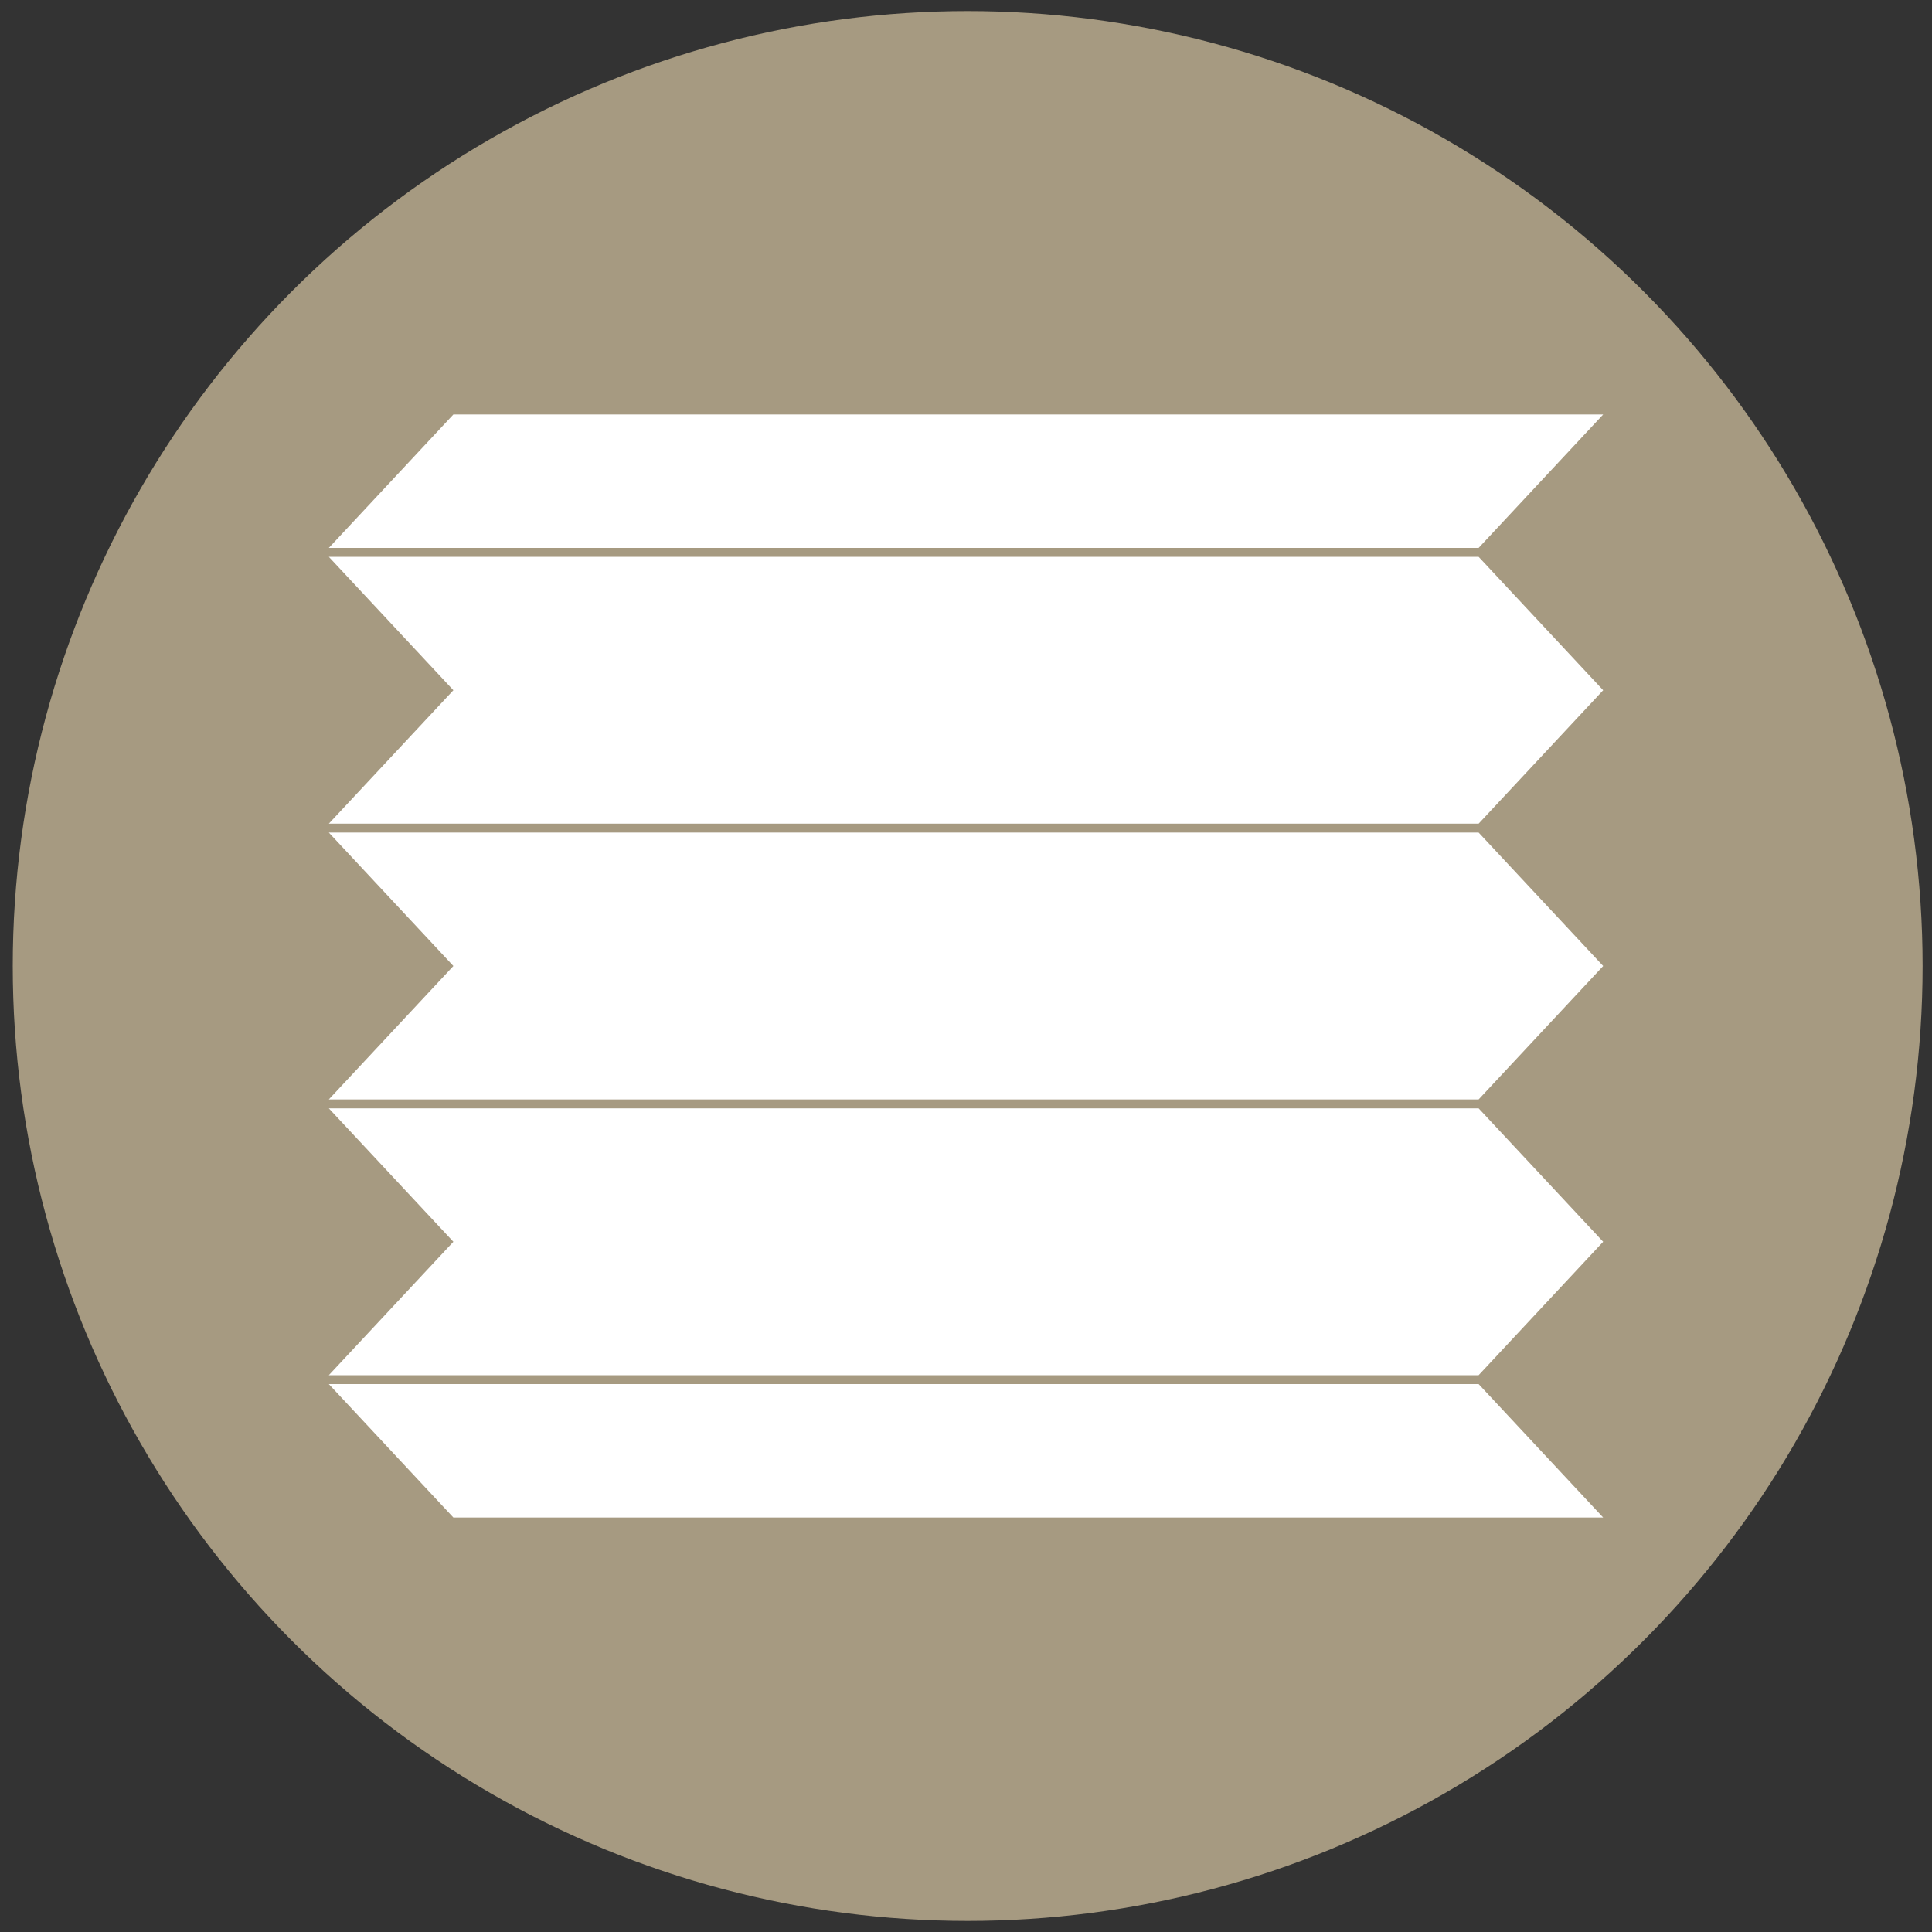
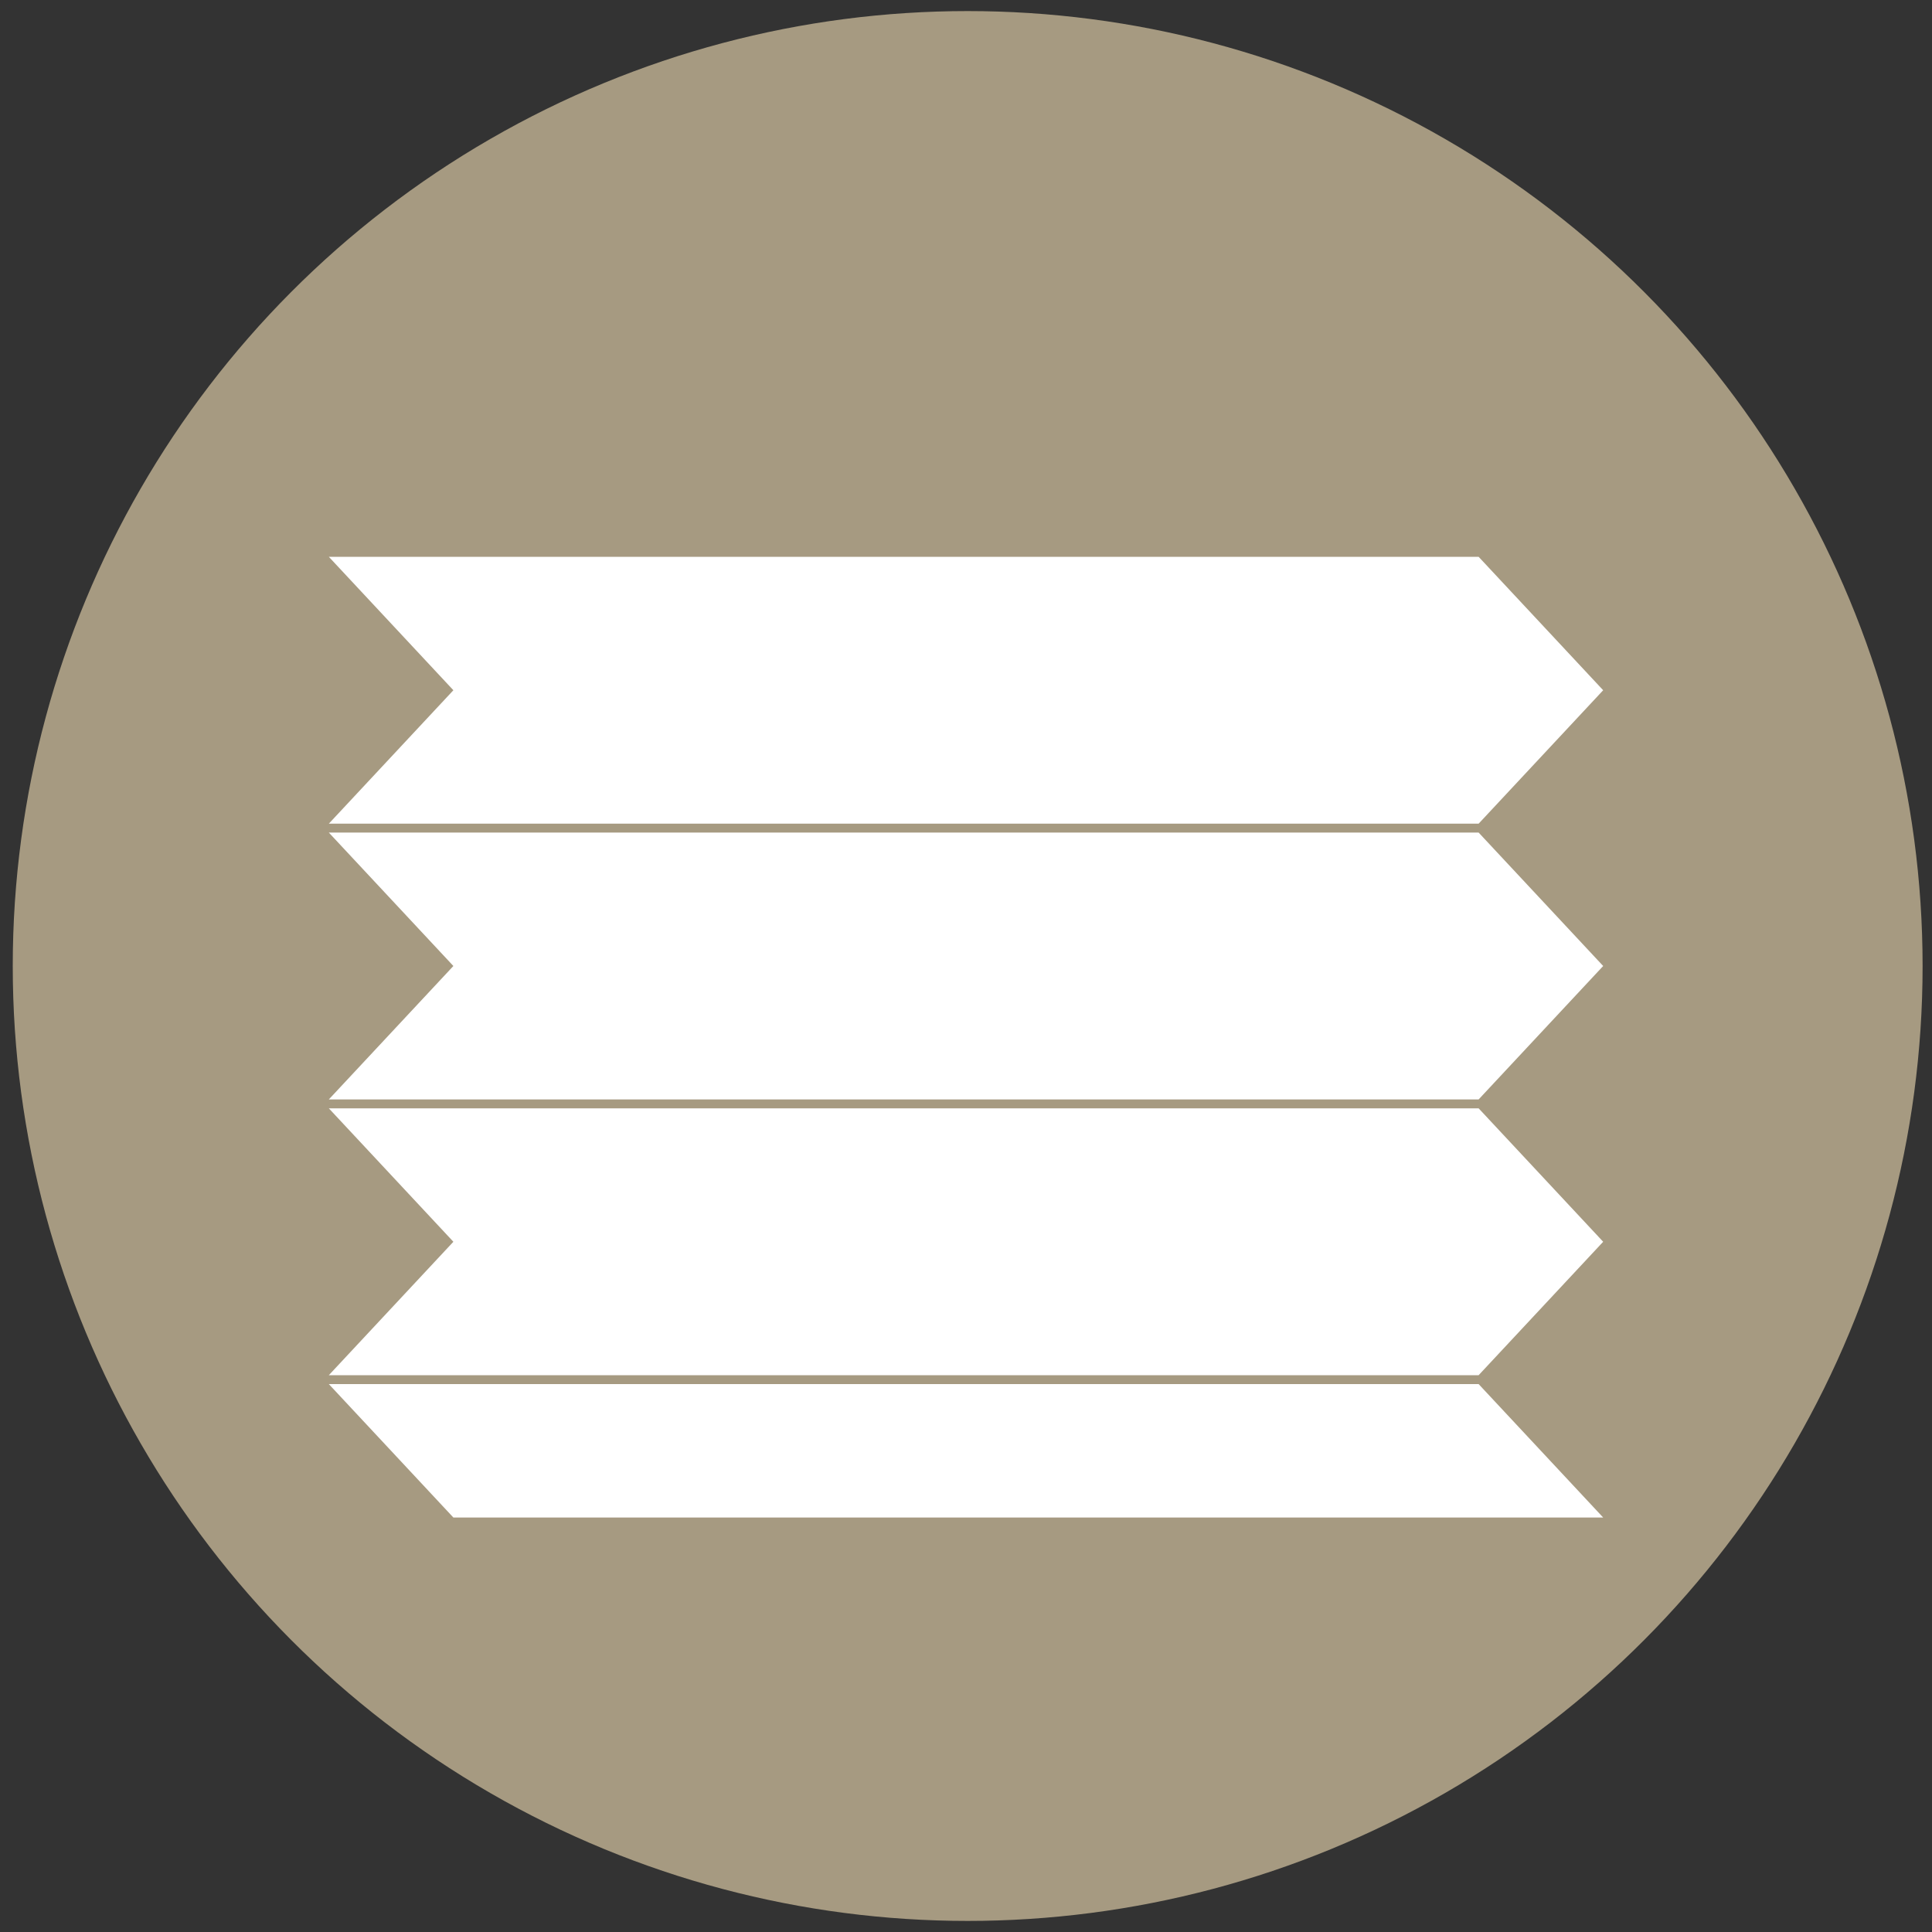
<svg xmlns="http://www.w3.org/2000/svg" version="1.1" id="Calque_1" x="0px" y="0px" viewBox="0 0 150 150" style="enable-background:new 0 0 150 150;" xml:space="preserve">
  <rect x="0" y="0" width="150" height="150" fill="#333333" stroke="none" />
  <style type="text/css">
	.st0{fill:#A69A81;}
	.st1{fill:#FFFFFF;}
</style>
  <circle class="st0" cx="75.13" cy="75" r="74.14" />
-   <polygon class="st1" points="114.8,42.54 25.53,42.54 35.2,32.18 124.47,32.18 " />
  <polygon class="st1" points="114.8,107.46 25.53,107.46 35.2,117.82 124.47,117.82 " />
  <polygon class="st1" points="114.8,43.23 25.53,43.23 35.2,53.59 25.53,63.95 114.8,63.95 124.47,53.59 " />
  <polygon class="st1" points="114.8,64.64 25.53,64.64 35.2,75 25.53,85.36 114.8,85.36 124.47,75 " />
  <polygon class="st1" points="114.8,86.05 25.53,86.05 35.2,96.41 25.53,106.77 114.8,106.77 124.47,96.41 " />
</svg>